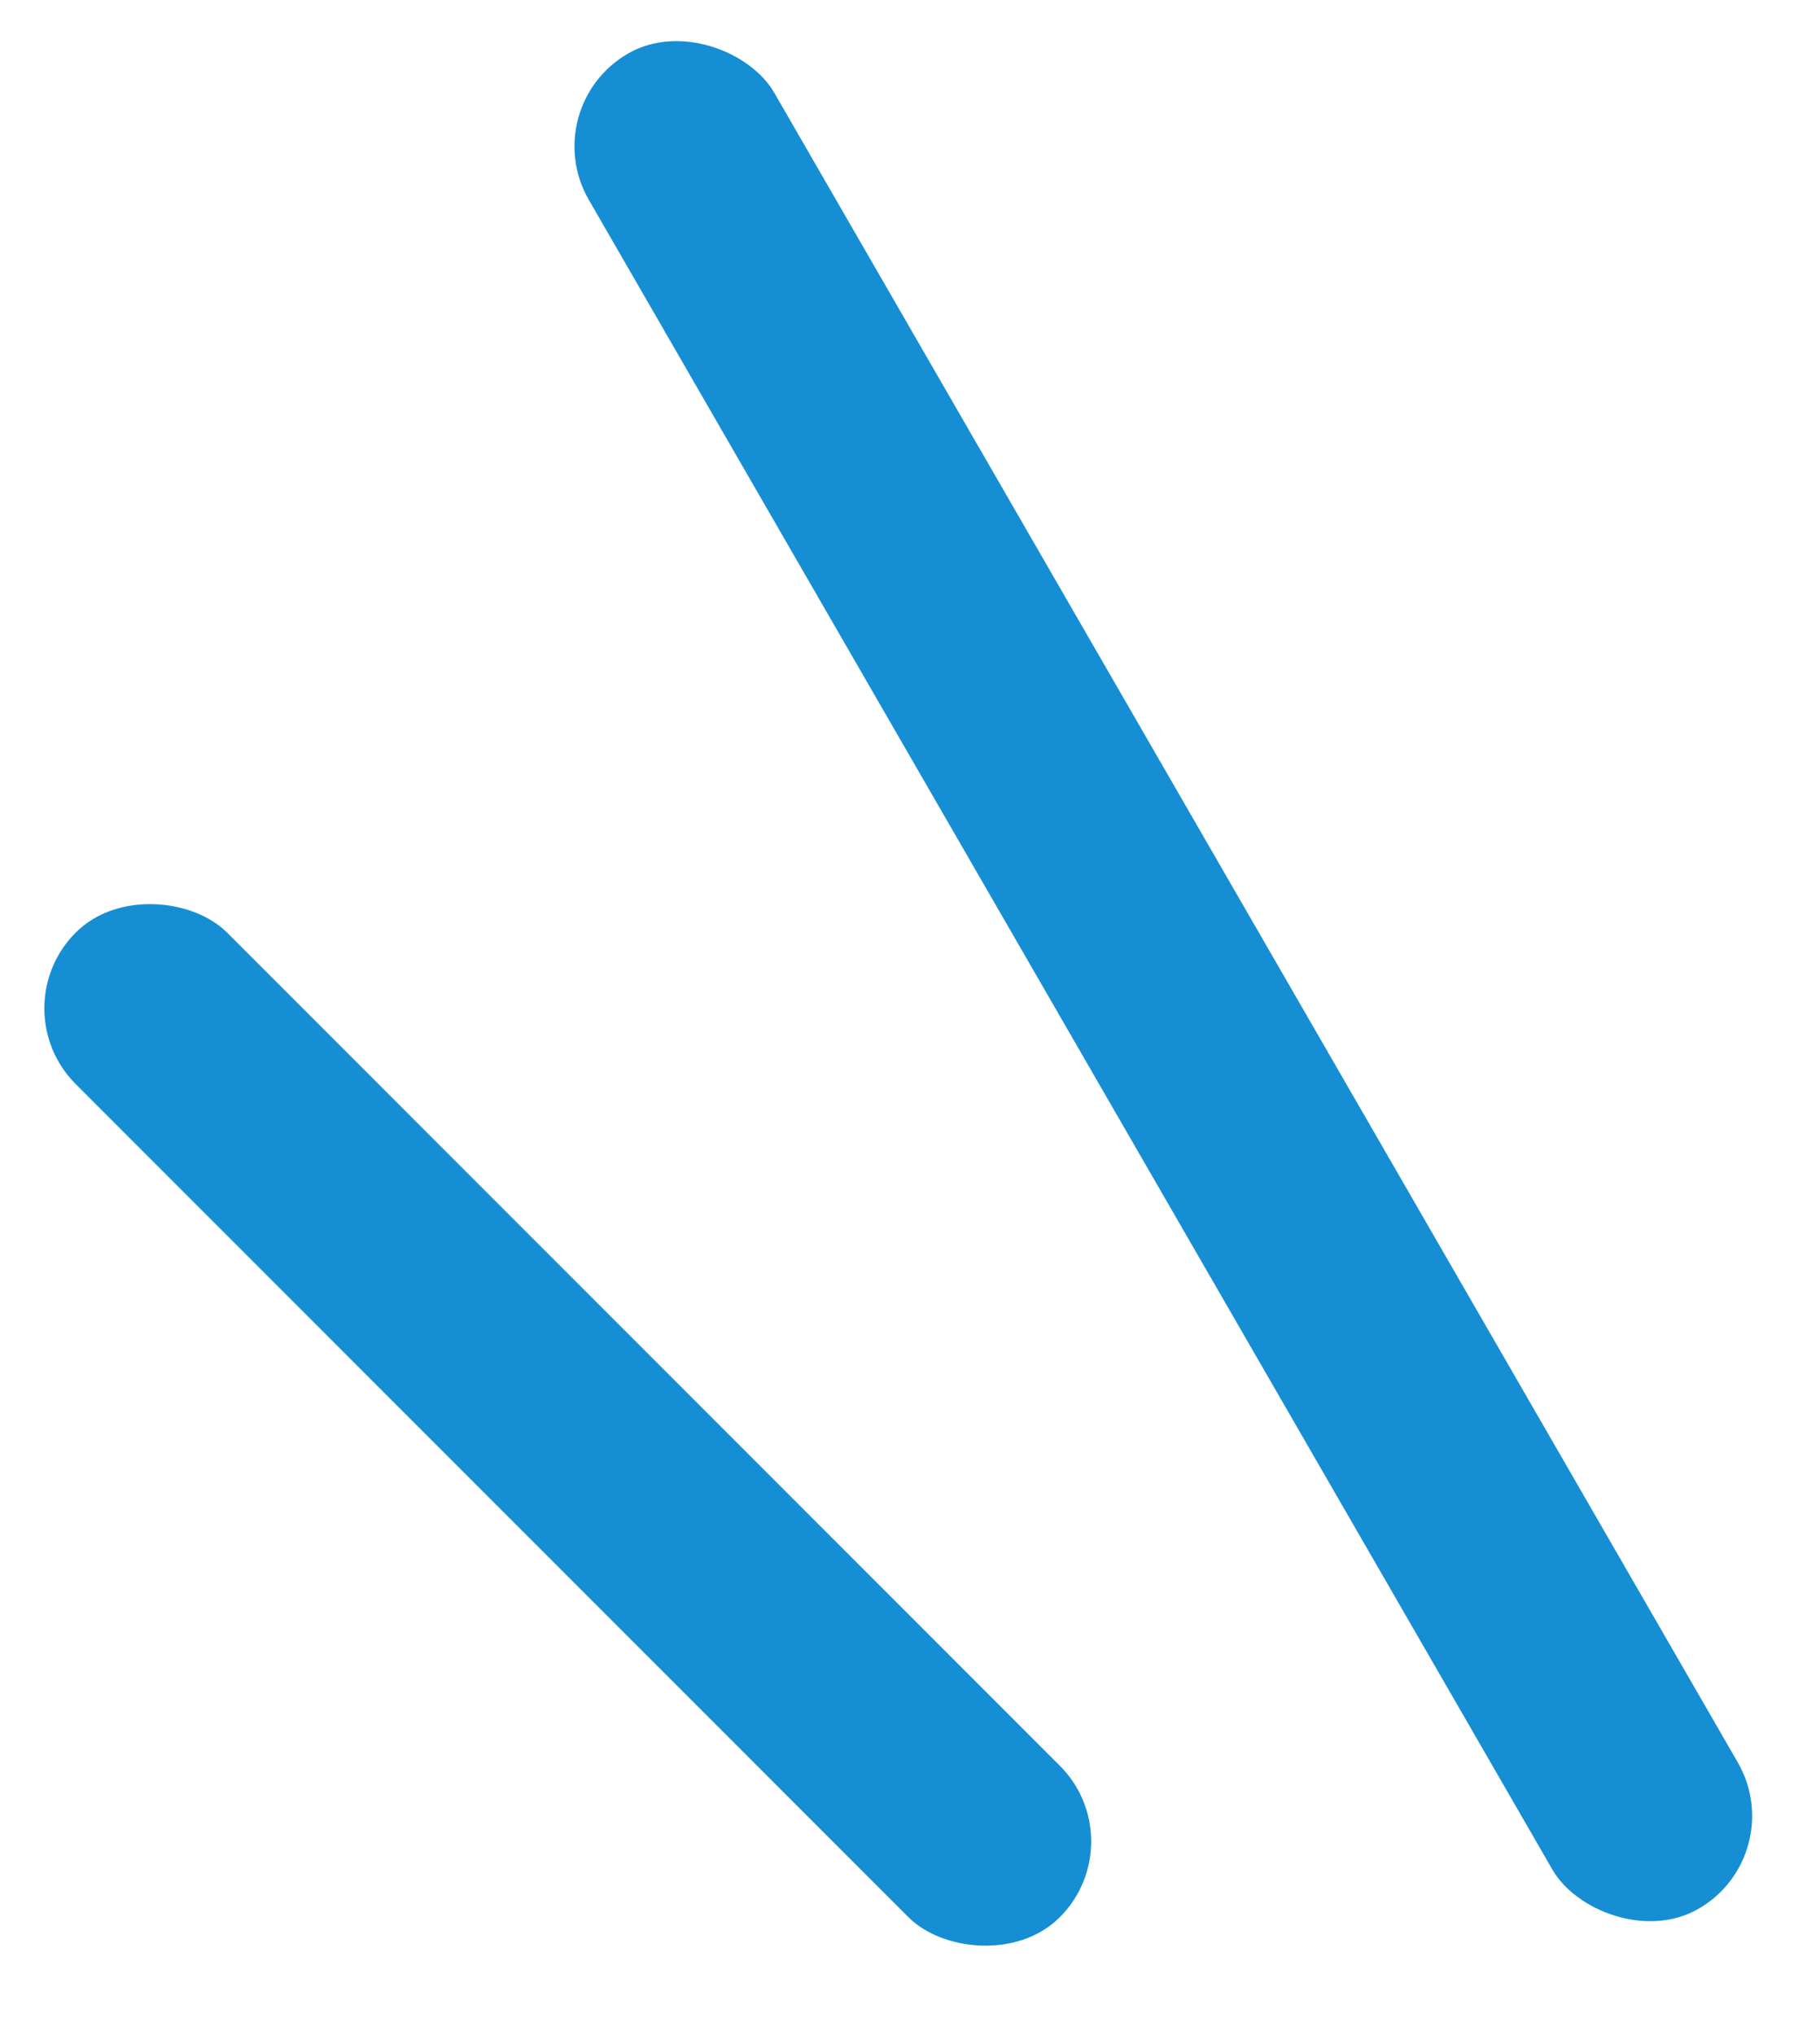
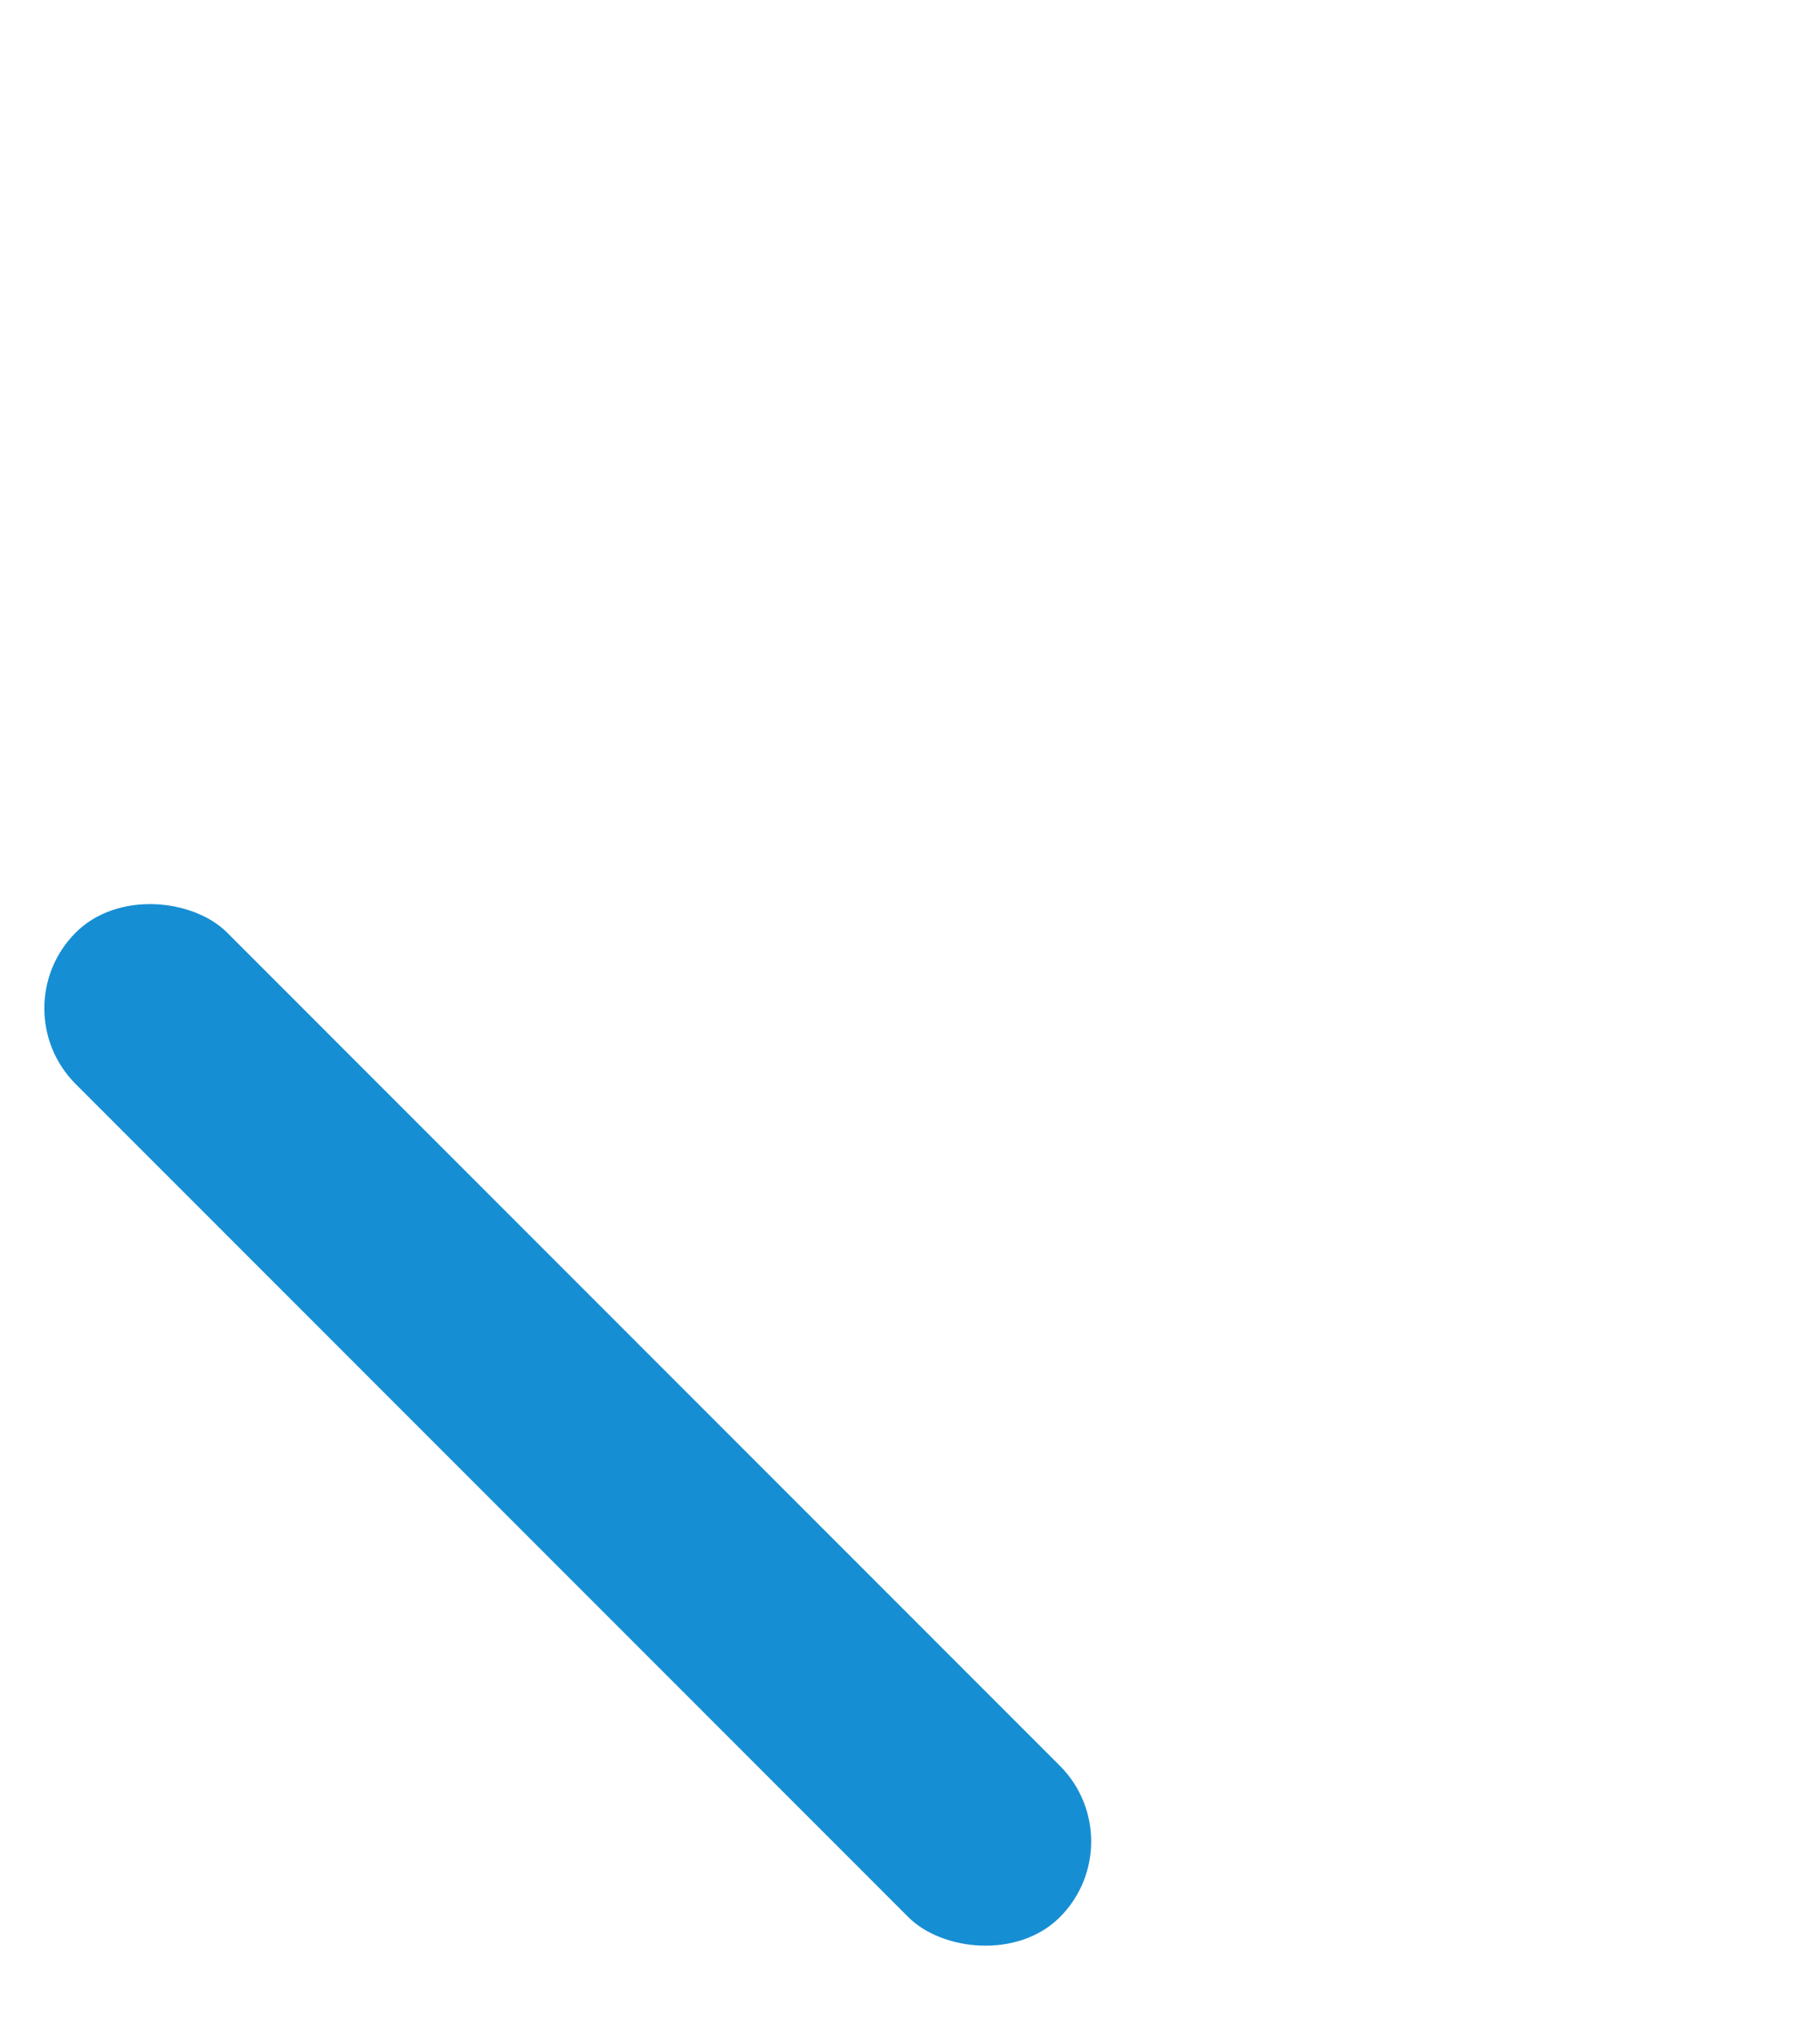
<svg xmlns="http://www.w3.org/2000/svg" width="34" height="38" viewBox="0 0 34 38" fill="none">
-   <rect x="10" y="2" width="4" height="40" rx="2" transform="rotate(-30 10 2)" fill="#168ED4" />
  <rect y="18.828" width="4" height="26" rx="2" transform="rotate(-45 0 18.828)" fill="#168ED4" />
</svg>